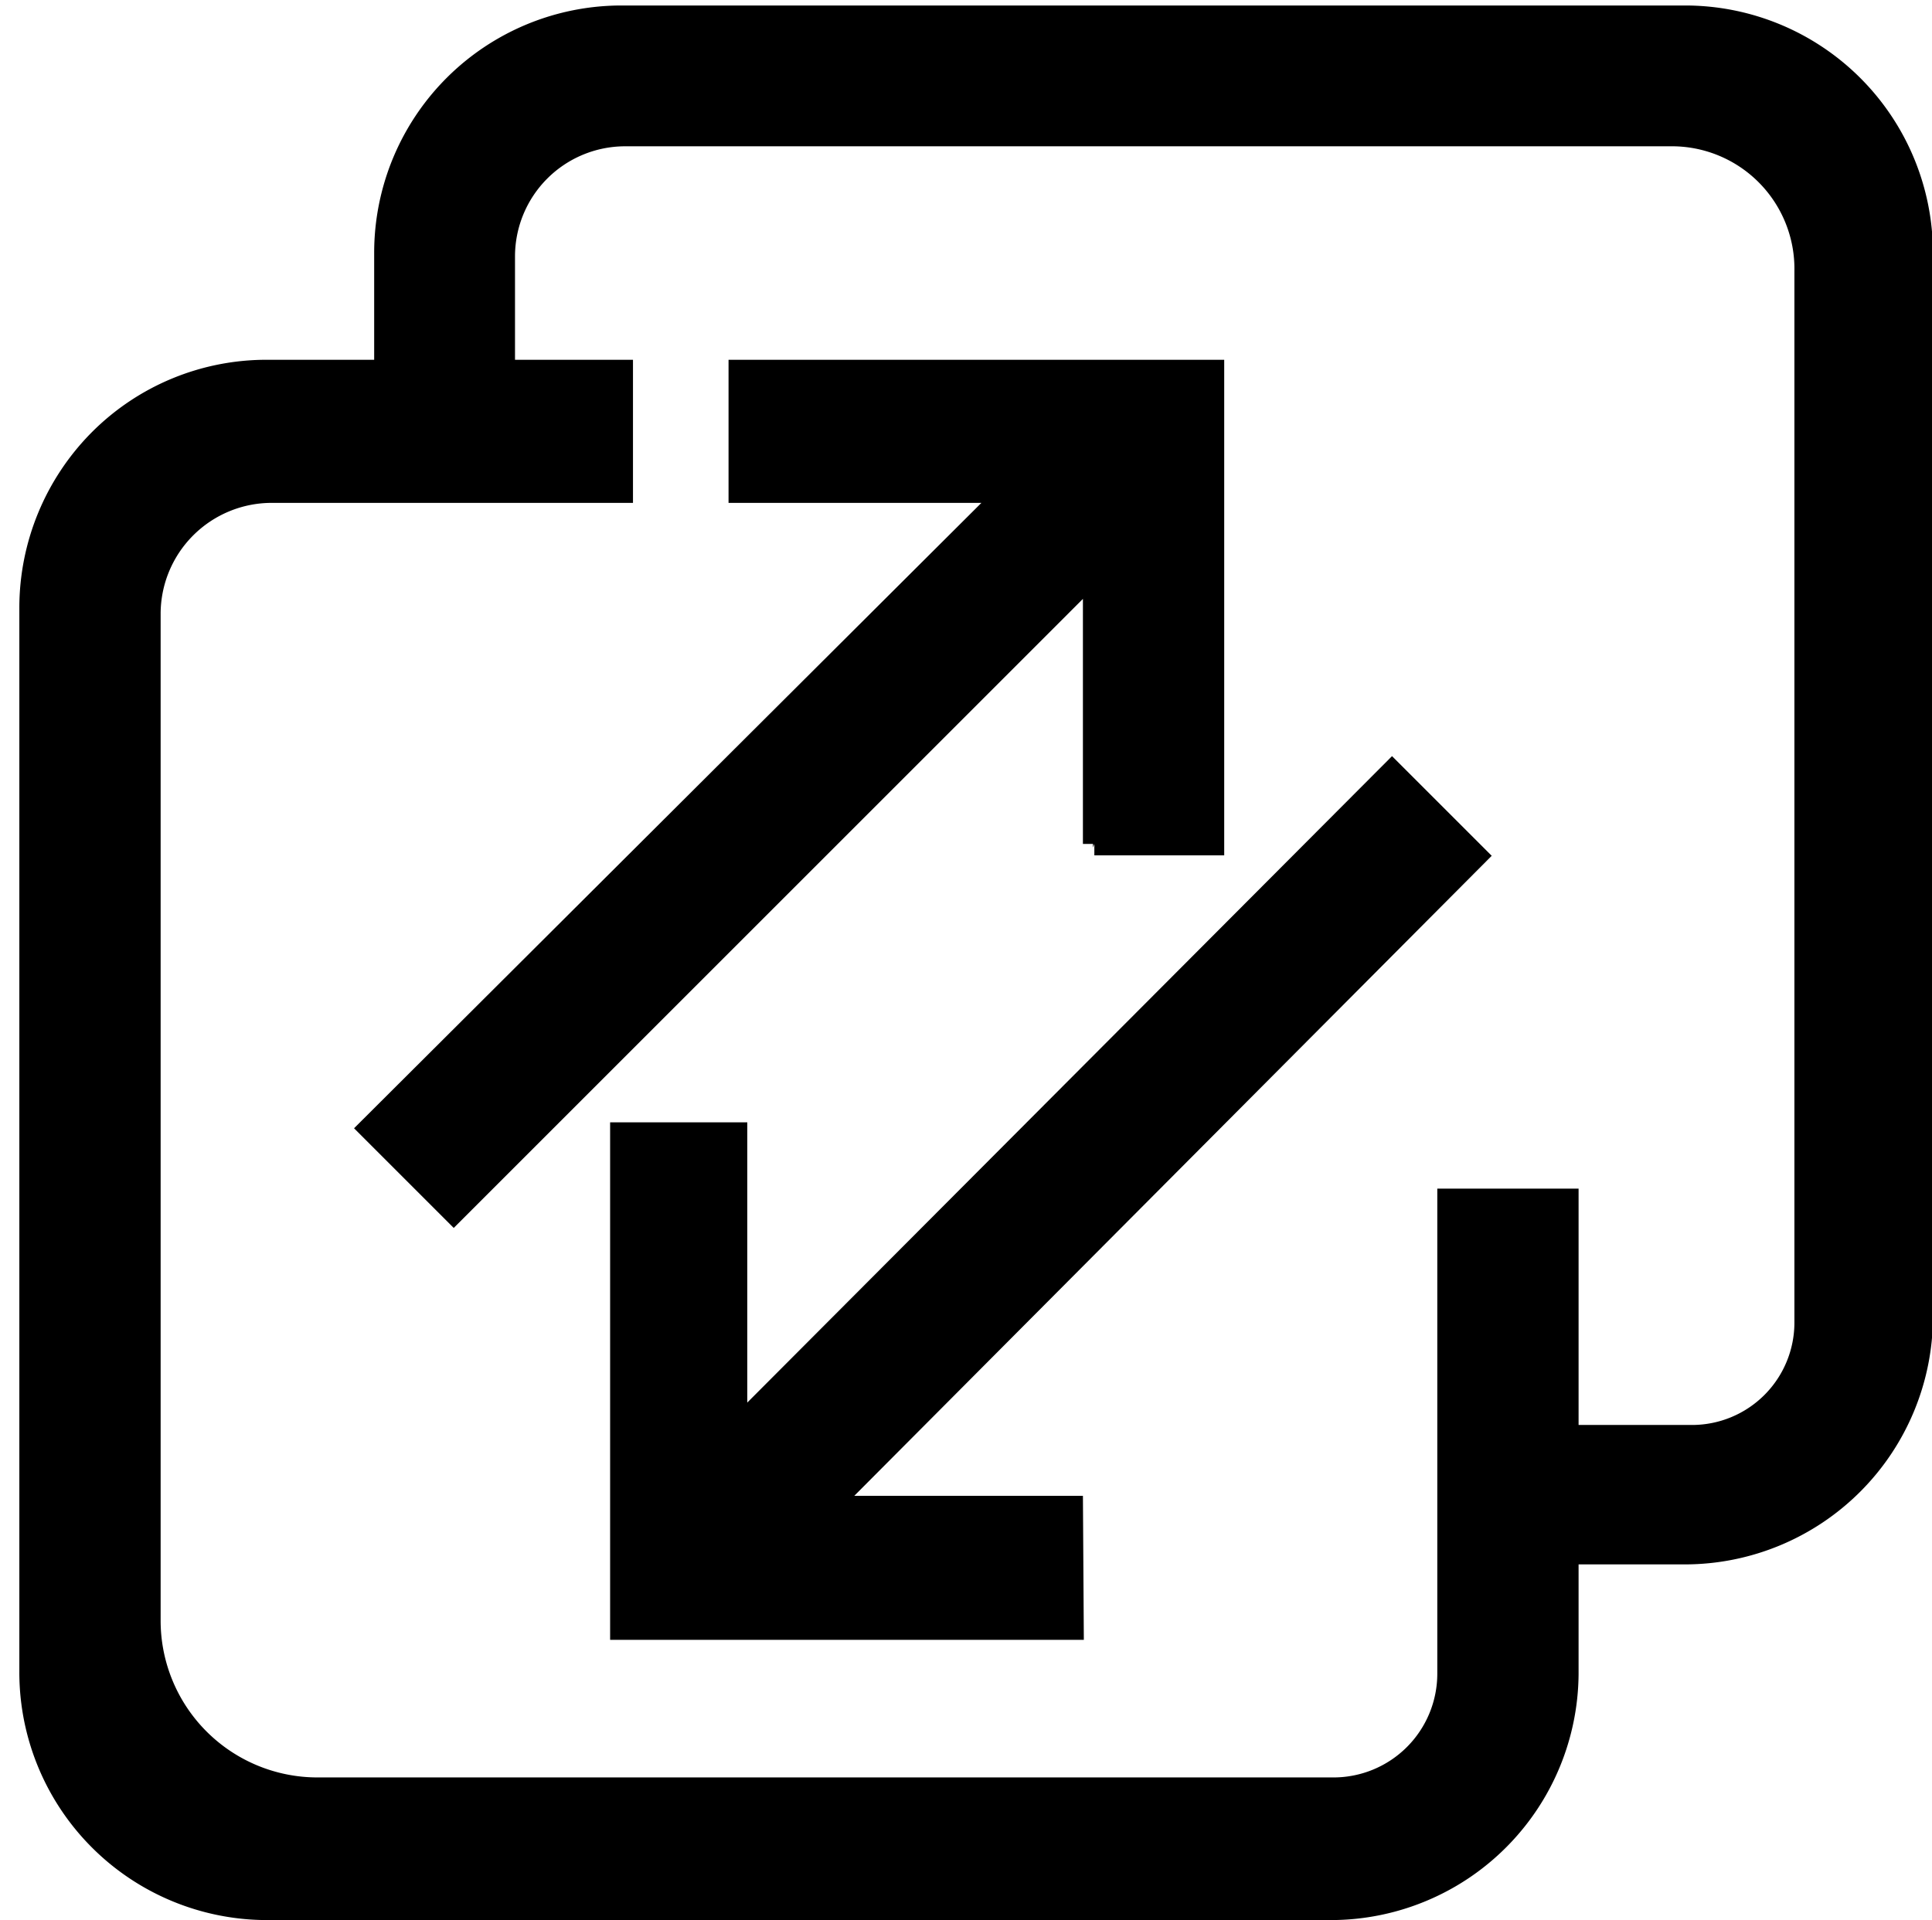
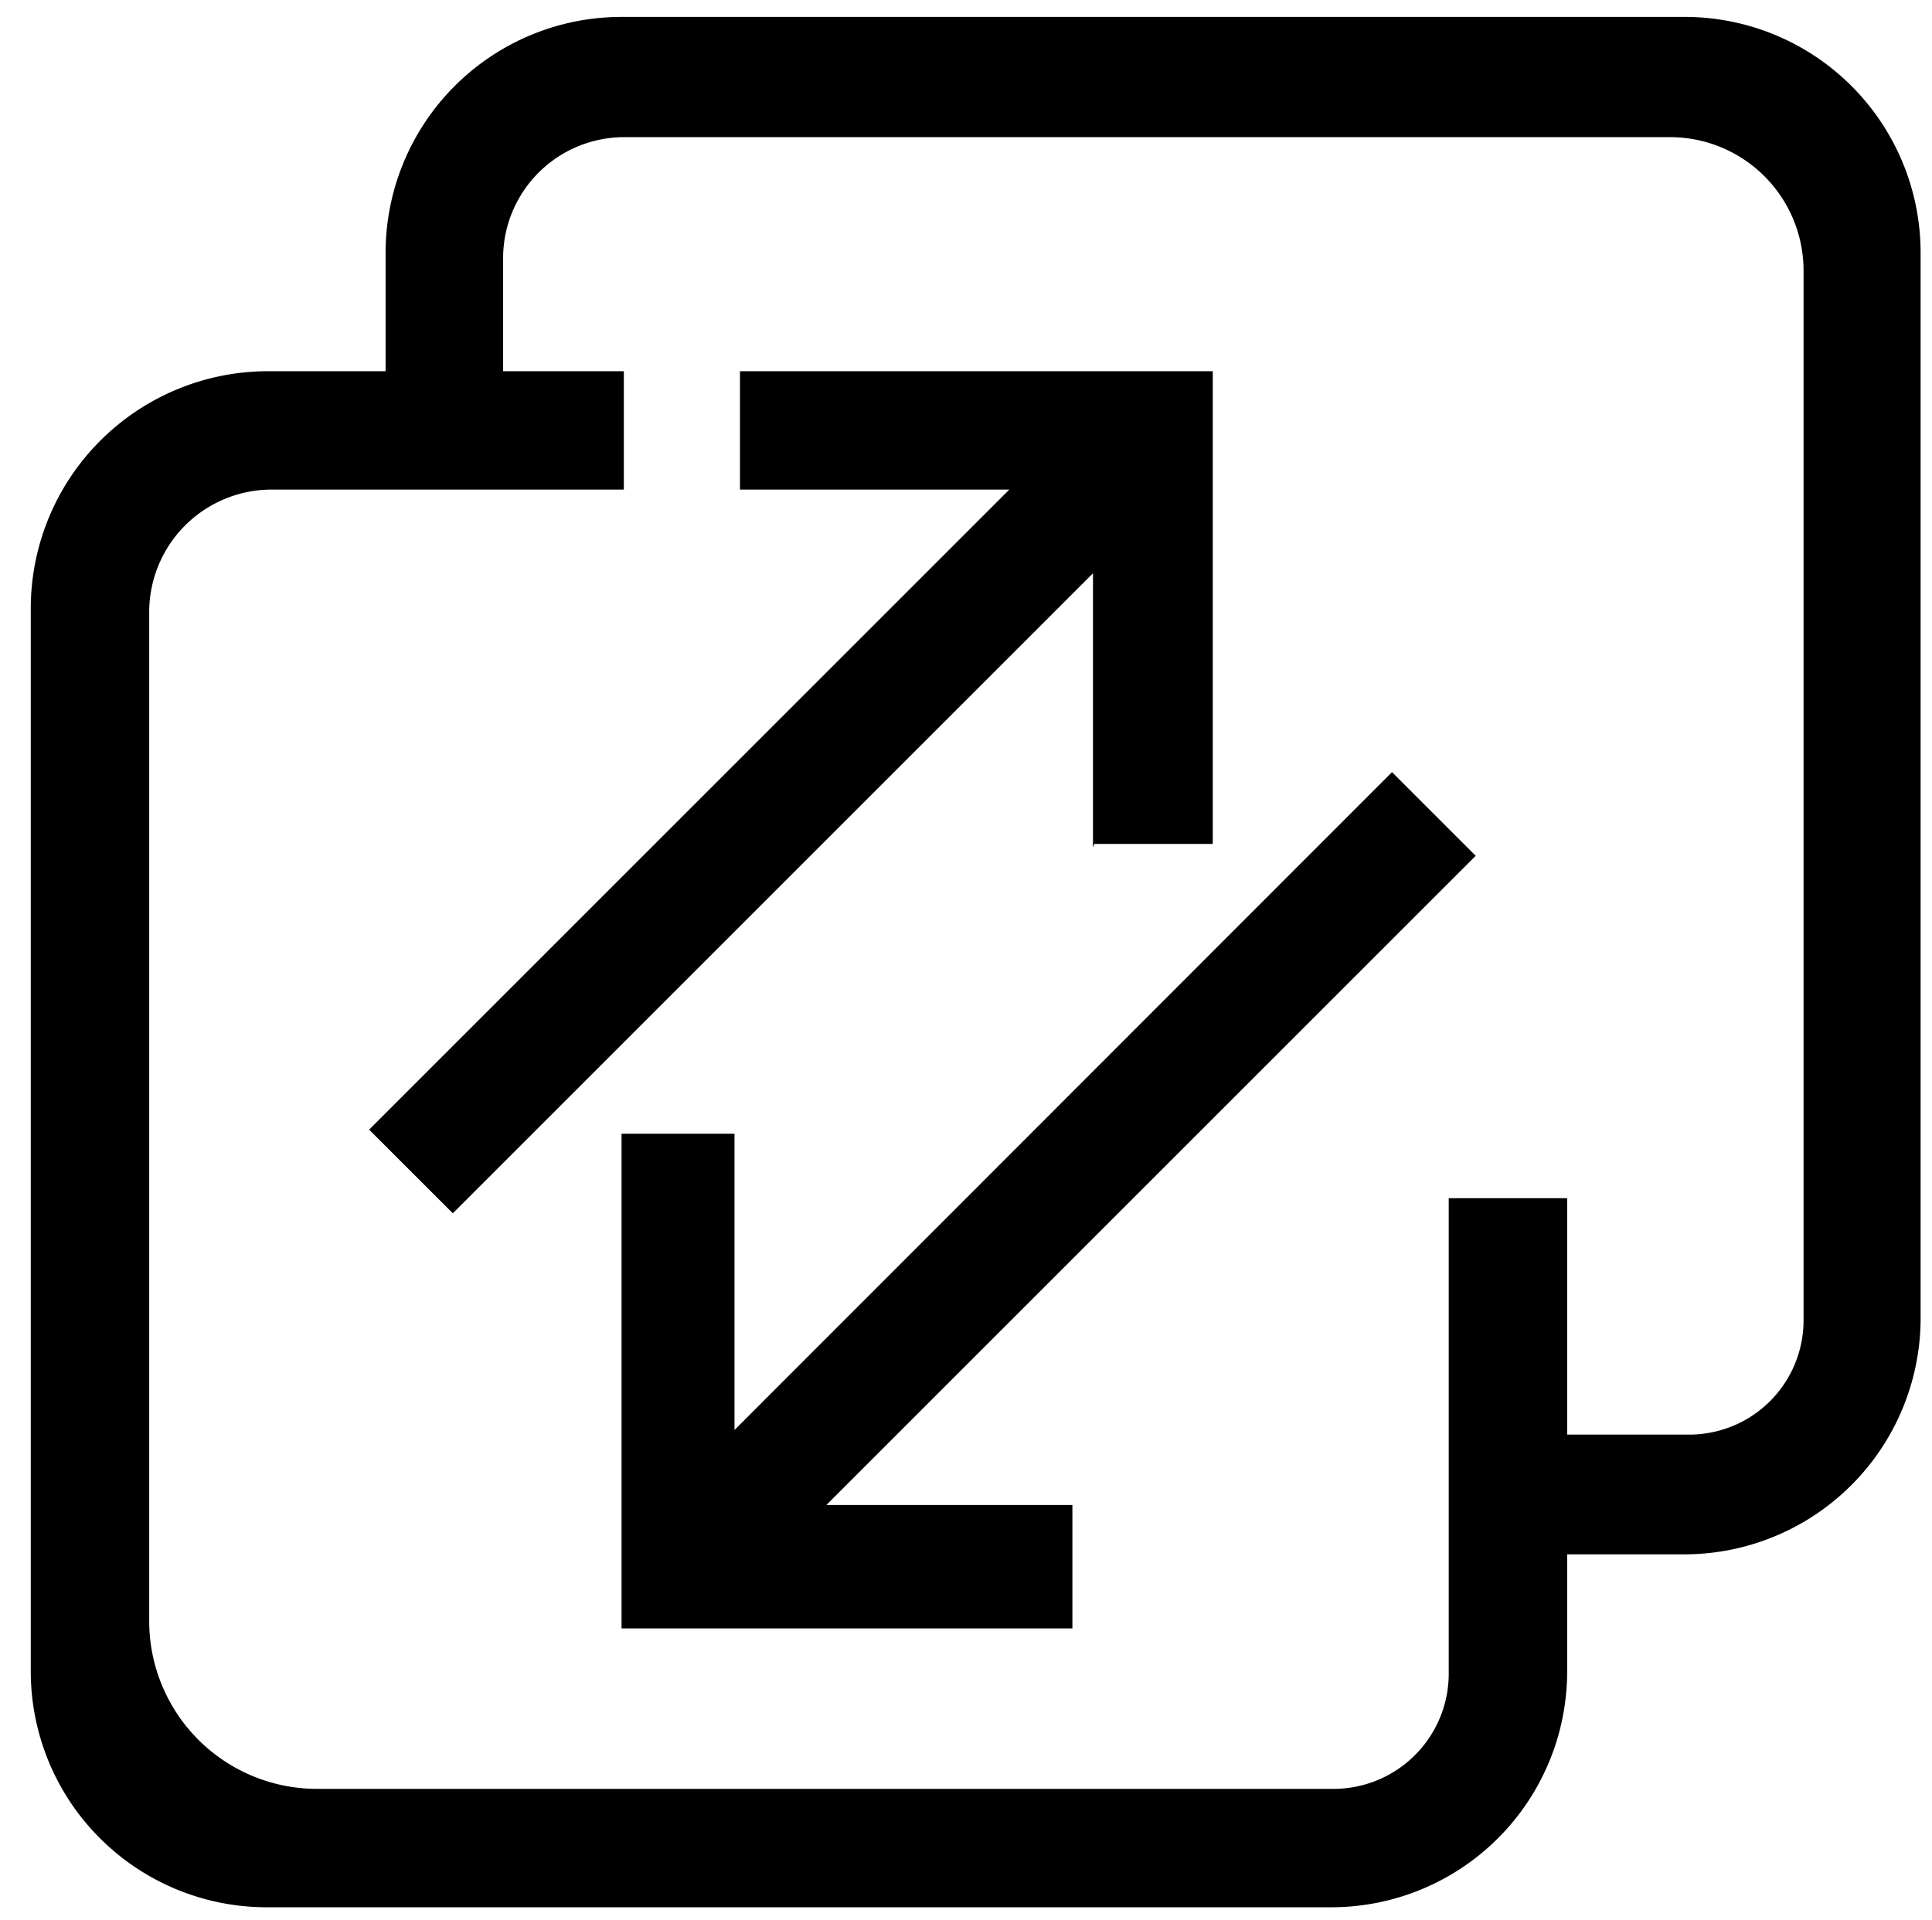
<svg xmlns="http://www.w3.org/2000/svg" class="svg-icon" style="width: 1.006em;height: 1em;vertical-align: middle;fill: currentColor;overflow: hidden;" viewBox="0 0 1030 1024" version="1.1">
  <path d="M583.436 450.072h63.147V197.973H394.484v63.147h143.604l-341.333 341.333 44.617 44.617 341.333-341.333v146.286z m-191.878 312.564V604.648h-60.221v263.802h240.396v-65.829h-131.17l346.21-346.21-44.617-44.617-350.598 350.842zM898.438 9.021H331.337a125.806 125.806 0 0 0-125.806 126.05v62.903H142.385a126.537 126.537 0 0 0-126.05 126.05v567.101a125.806 125.806 0 0 0 126.05 126.05H709.486a125.806 125.806 0 0 0 126.05-126.05V828.952h62.903A126.05 126.05 0 0 0 1024 702.171V135.07A125.806 125.806 0 0 0 898.438 9.021z m63.147 695.345A60.952 60.952 0 0 1 902.095 765.074h-66.56v-126.05h-63.147v253.562a61.44 61.44 0 0 1-61.44 61.44H169.204a89.478 89.478 0 0 1-89.722-89.478V326.461A65.341 65.341 0 0 1 146.286 261.12h186.27V197.973H268.19V136.533A64.61 64.61 0 0 1 333.044 73.143h557.349a71.192 71.192 0 0 1 71.192 71.192v560.762z m0 0" />
-   <path d="M709.486 1024H142.385a132.145 132.145 0 0 1-132.145-132.876V324.023A132.876 132.876 0 0 1 48.762 230.644a131.413 131.413 0 0 1 93.623-38.766h57.051V135.07A131.901 131.901 0 0 1 331.337 2.926h567.101a132.145 132.145 0 0 1 132.145 132.145V702.171a132.389 132.389 0 0 1-132.145 132.145h-56.808v56.808A132.145 132.145 0 0 1 709.486 1024zM142.385 204.069a119.223 119.223 0 0 0-84.846 35.109 121.905 121.905 0 0 0-35.109 84.846v567.101a120.198 120.198 0 0 0 119.954 119.954H709.486a120.198 120.198 0 0 0 119.467-119.954v-68.998h68.998a120.198 120.198 0 0 0 119.954-119.954V135.07a120.198 120.198 0 0 0-119.467-119.954H331.337a119.954 119.954 0 0 0-119.71 119.954v68.998z m568.564 755.81H169.204A95.817 95.817 0 0 1 73.143 864.549V326.461a71.436 71.436 0 0 1 71.436-71.436h180.419V204.069h-62.659V136.533a70.705 70.705 0 0 1 70.705-70.705h557.349a77.288 77.288 0 0 1 77.288 77.288v567.345A67.291 67.291 0 0 1 902.095 771.17h-73.143v-126.05h-50.469v247.467a67.535 67.535 0 0 1-67.535 67.535zM144.823 268.19a59.246 59.246 0 0 0-59.246 59.246v537.112a83.627 83.627 0 0 0 83.627 83.383h541.745a55.345 55.345 0 0 0 55.345-55.345V633.905h75.337v126.05H902.095a54.613 54.613 0 0 0 54.613-54.613v-560.762a65.341 65.341 0 0 0-66.316-66.56H333.044a58.758 58.758 0 0 0-58.514 58.514v55.345h62.903V268.19zM577.829 874.545H325.242V598.552h73.143v149.455l343.771-344.747 53.15 53.15-339.87 341.333h121.905z m-240.396-12.19h228.206v-53.638h-139.703l352.305-352.305-36.084-36.084-356.693 356.937v-166.522h-48.762z m-95.573-207.482l-53.15-53.15L523.215 268.19h-134.827V191.878h264.29v264.29h-69.242v-6.095h-6.095V319.39z m-35.84-53.15l35.84 35.84 347.672-347.672v154.088h50.956V204.069h-239.909v50.956h152.137z" />
</svg>